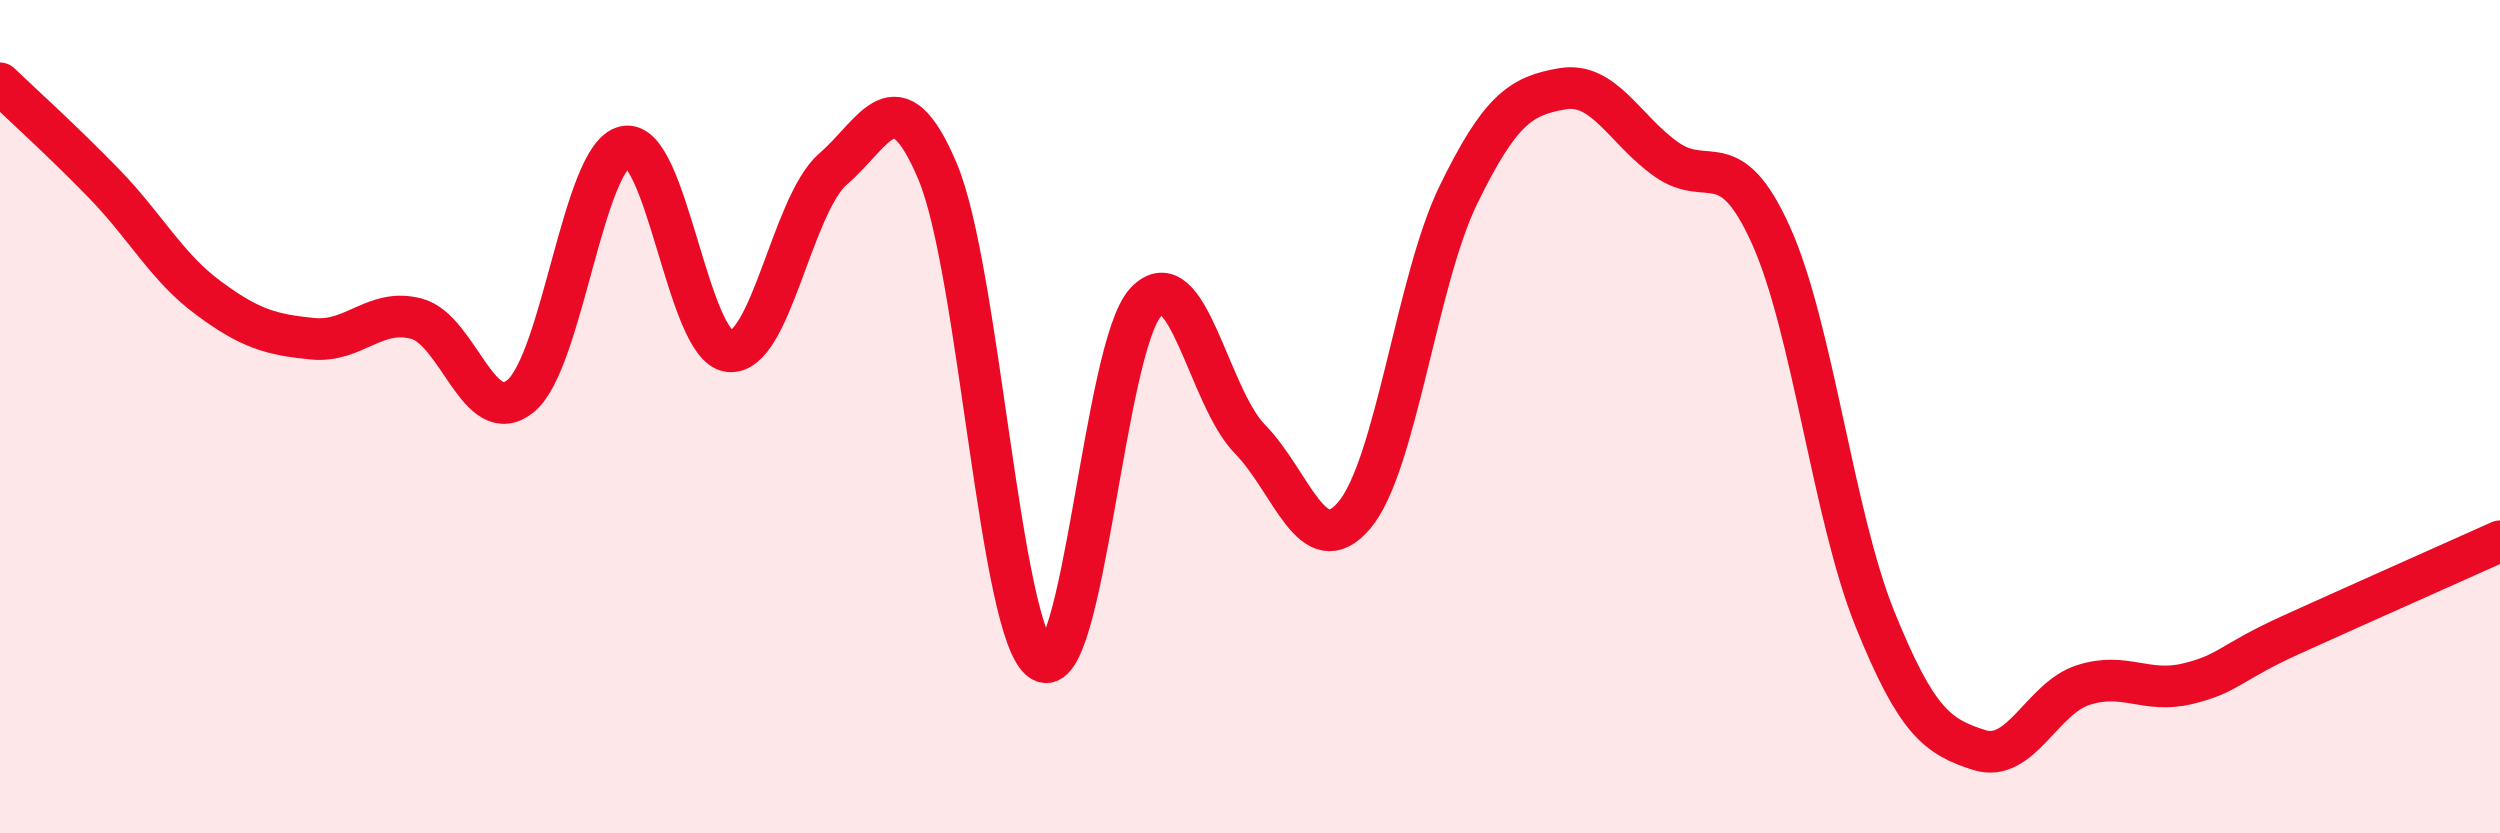
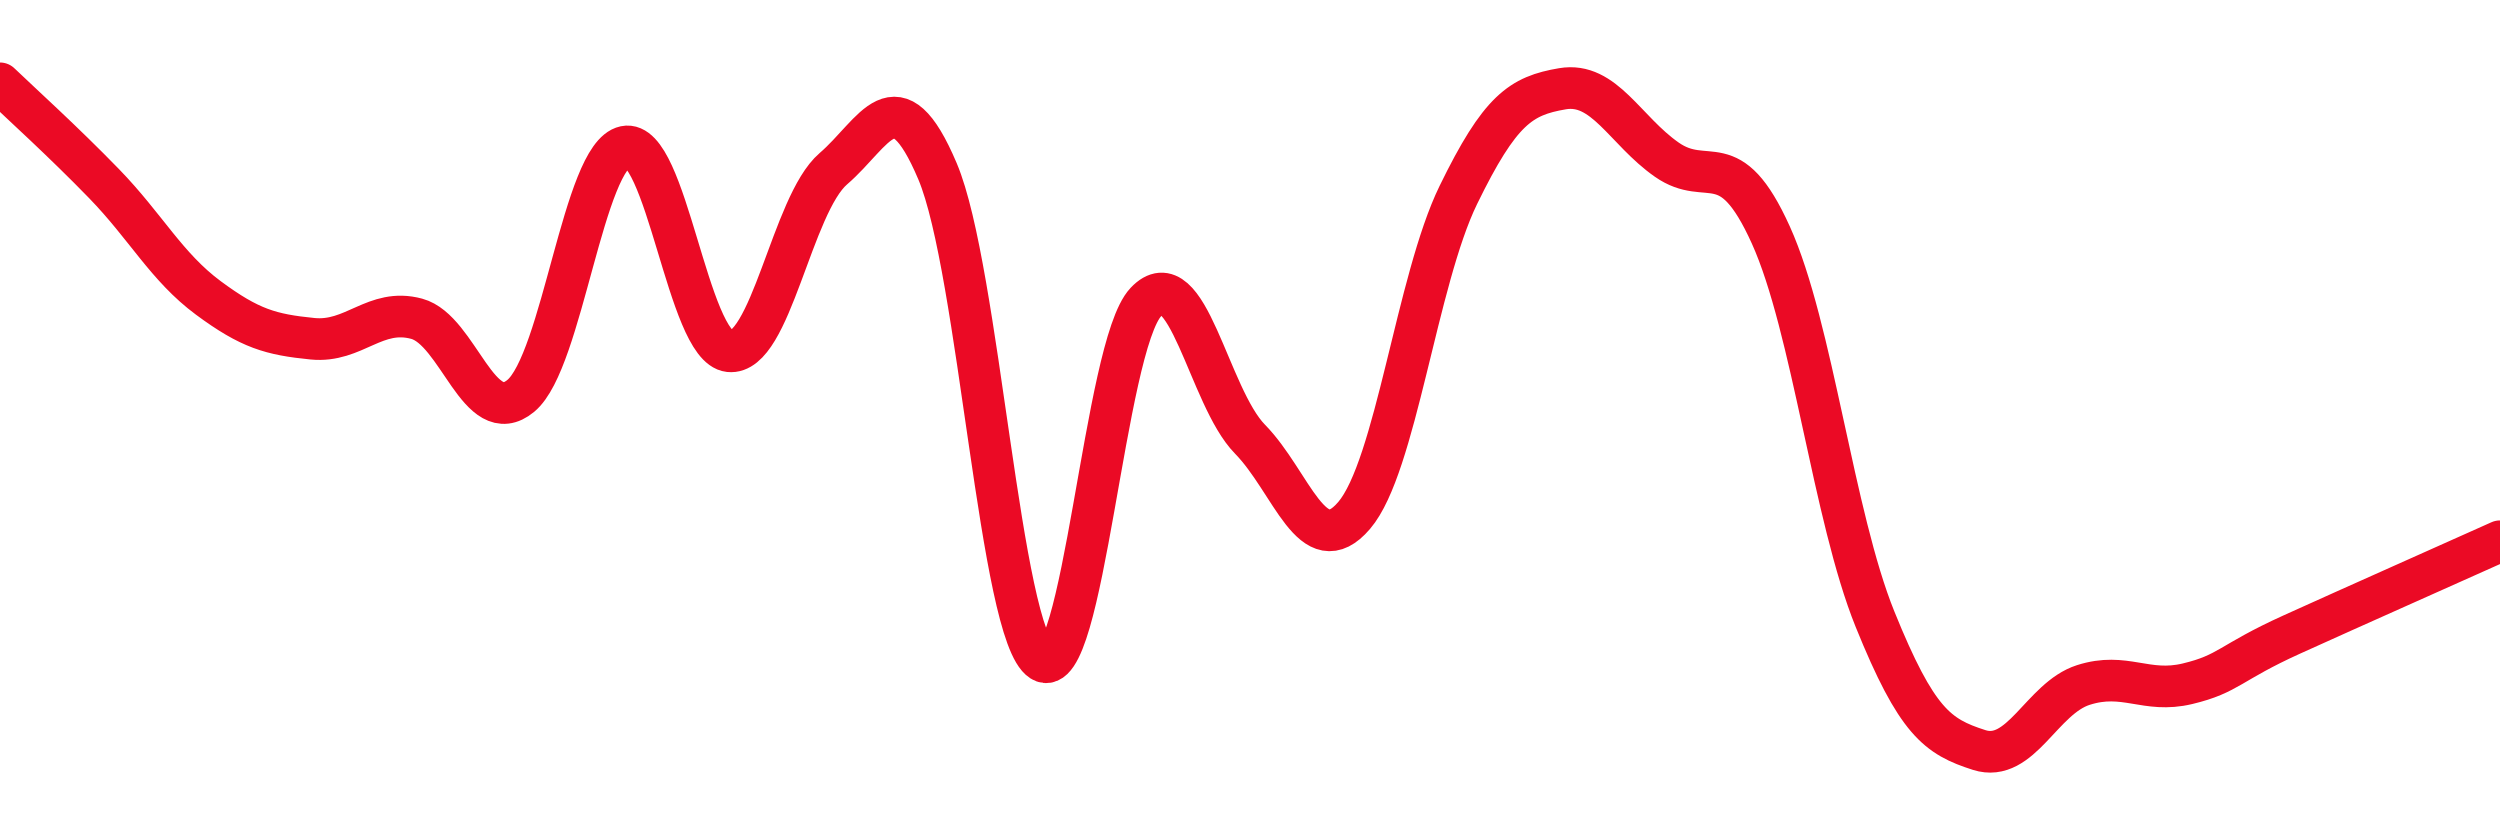
<svg xmlns="http://www.w3.org/2000/svg" width="60" height="20" viewBox="0 0 60 20">
-   <path d="M 0,2 C 0.5,2.48 1.5,3.38 2.5,4.41 C 3.5,5.44 4,6.41 5,7.15 C 6,7.89 6.5,8.03 7.5,8.13 C 8.5,8.23 9,7.38 10,7.65 C 11,7.92 11.5,10.33 12.5,9.5 C 13.5,8.67 14,3.73 15,3.52 C 16,3.31 16.5,8.32 17.5,8.43 C 18.5,8.54 19,4.91 20,4.05 C 21,3.19 21.5,1.75 22.5,4.11 C 23.5,6.47 24,15.23 25,15.86 C 26,16.49 26.5,8.31 27.5,7.25 C 28.5,6.19 29,9.52 30,10.54 C 31,11.56 31.5,13.54 32.5,12.37 C 33.5,11.2 34,6.73 35,4.68 C 36,2.63 36.5,2.3 37.5,2.13 C 38.5,1.96 39,3.13 40,3.83 C 41,4.53 41.5,3.43 42.5,5.64 C 43.5,7.85 44,12.39 45,14.86 C 46,17.33 46.5,17.68 47.5,18 C 48.5,18.32 49,16.76 50,16.44 C 51,16.12 51.5,16.65 52.5,16.41 C 53.5,16.17 53.5,15.91 55,15.23 C 56.5,14.55 59,13.44 60,12.99L60 20L0 20Z" fill="#EB0A25" opacity="0.1" stroke-linecap="round" stroke-linejoin="round" />
  <path d="M 0,2 C 0.5,2.48 1.5,3.38 2.5,4.41 C 3.5,5.44 4,6.41 5,7.15 C 6,7.89 6.5,8.03 7.5,8.13 C 8.5,8.23 9,7.38 10,7.65 C 11,7.92 11.5,10.33 12.5,9.5 C 13.5,8.67 14,3.73 15,3.52 C 16,3.31 16.5,8.32 17.5,8.43 C 18.5,8.54 19,4.91 20,4.05 C 21,3.19 21.5,1.75 22.5,4.11 C 23.5,6.47 24,15.23 25,15.86 C 26,16.49 26.5,8.31 27.5,7.25 C 28.5,6.19 29,9.52 30,10.54 C 31,11.56 31.5,13.54 32.5,12.37 C 33.5,11.2 34,6.73 35,4.68 C 36,2.63 36.5,2.3 37.5,2.13 C 38.5,1.96 39,3.13 40,3.83 C 41,4.53 41.5,3.43 42.5,5.64 C 43.5,7.85 44,12.39 45,14.86 C 46,17.33 46.5,17.68 47.5,18 C 48.5,18.32 49,16.76 50,16.44 C 51,16.12 51.5,16.65 52.5,16.41 C 53.5,16.17 53.5,15.91 55,15.23 C 56.5,14.55 59,13.44 60,12.99" stroke="#EB0A25" stroke-width="1" fill="none" stroke-linecap="round" stroke-linejoin="round" />
</svg>